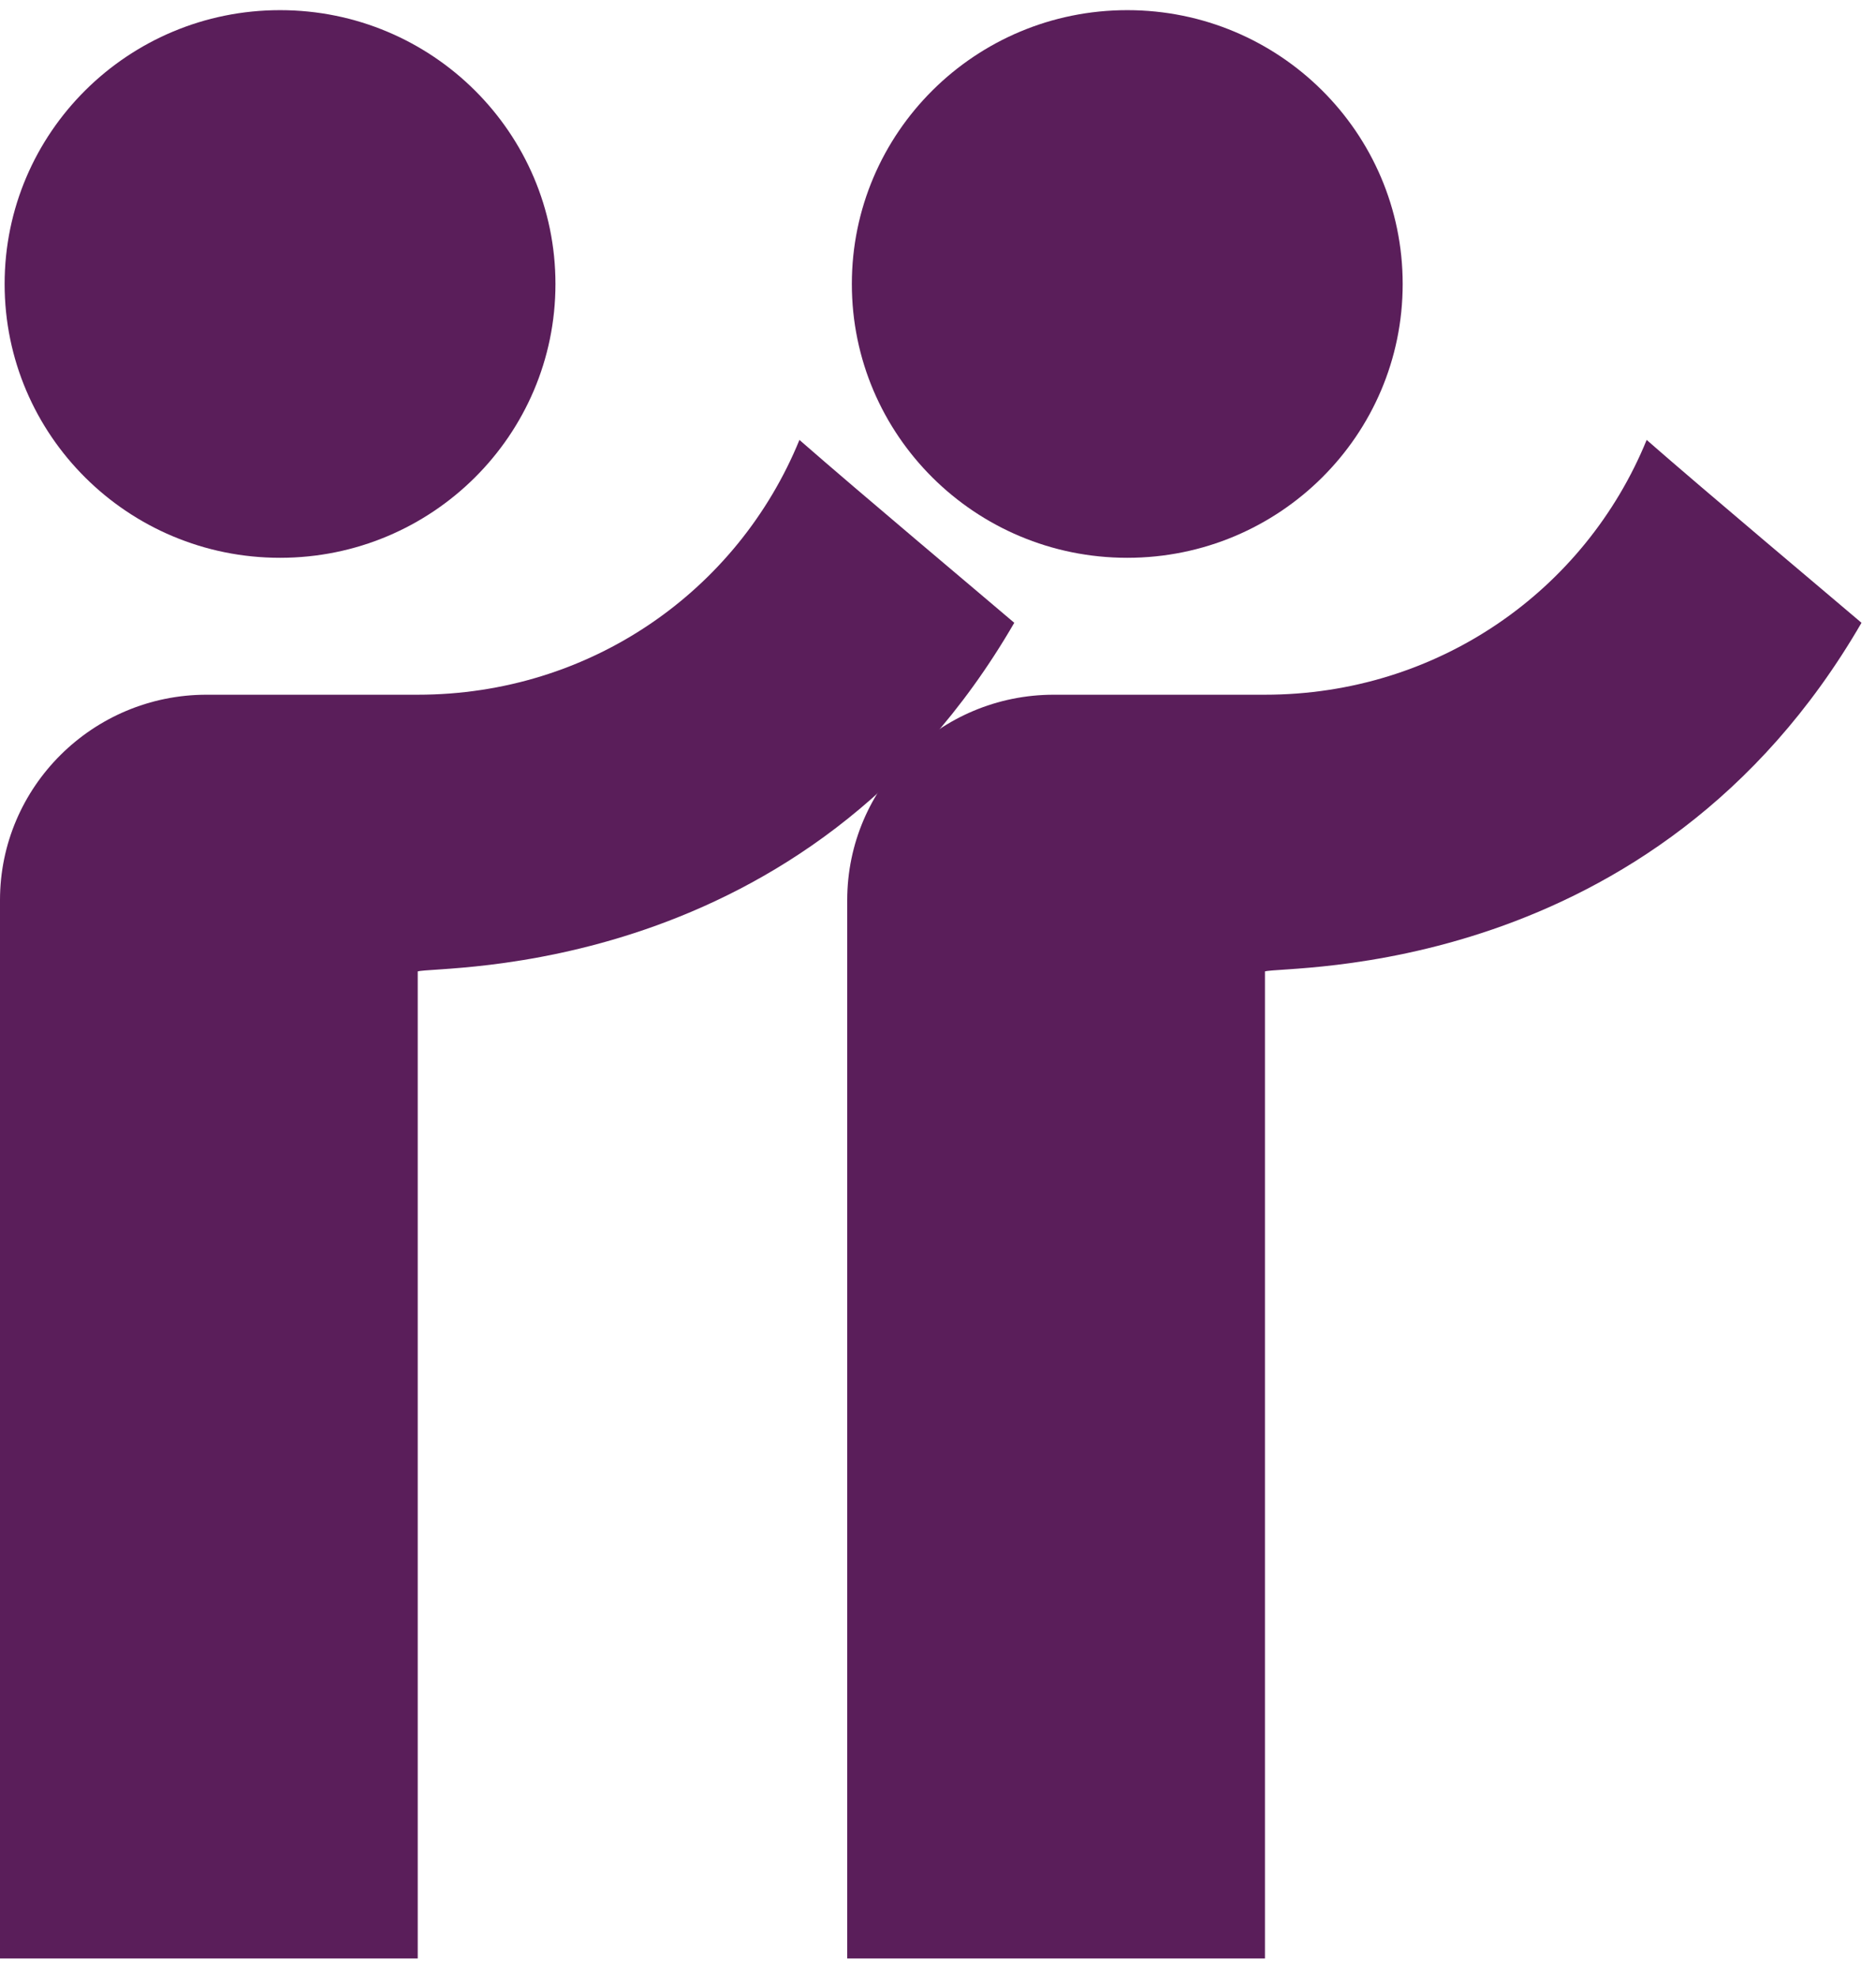
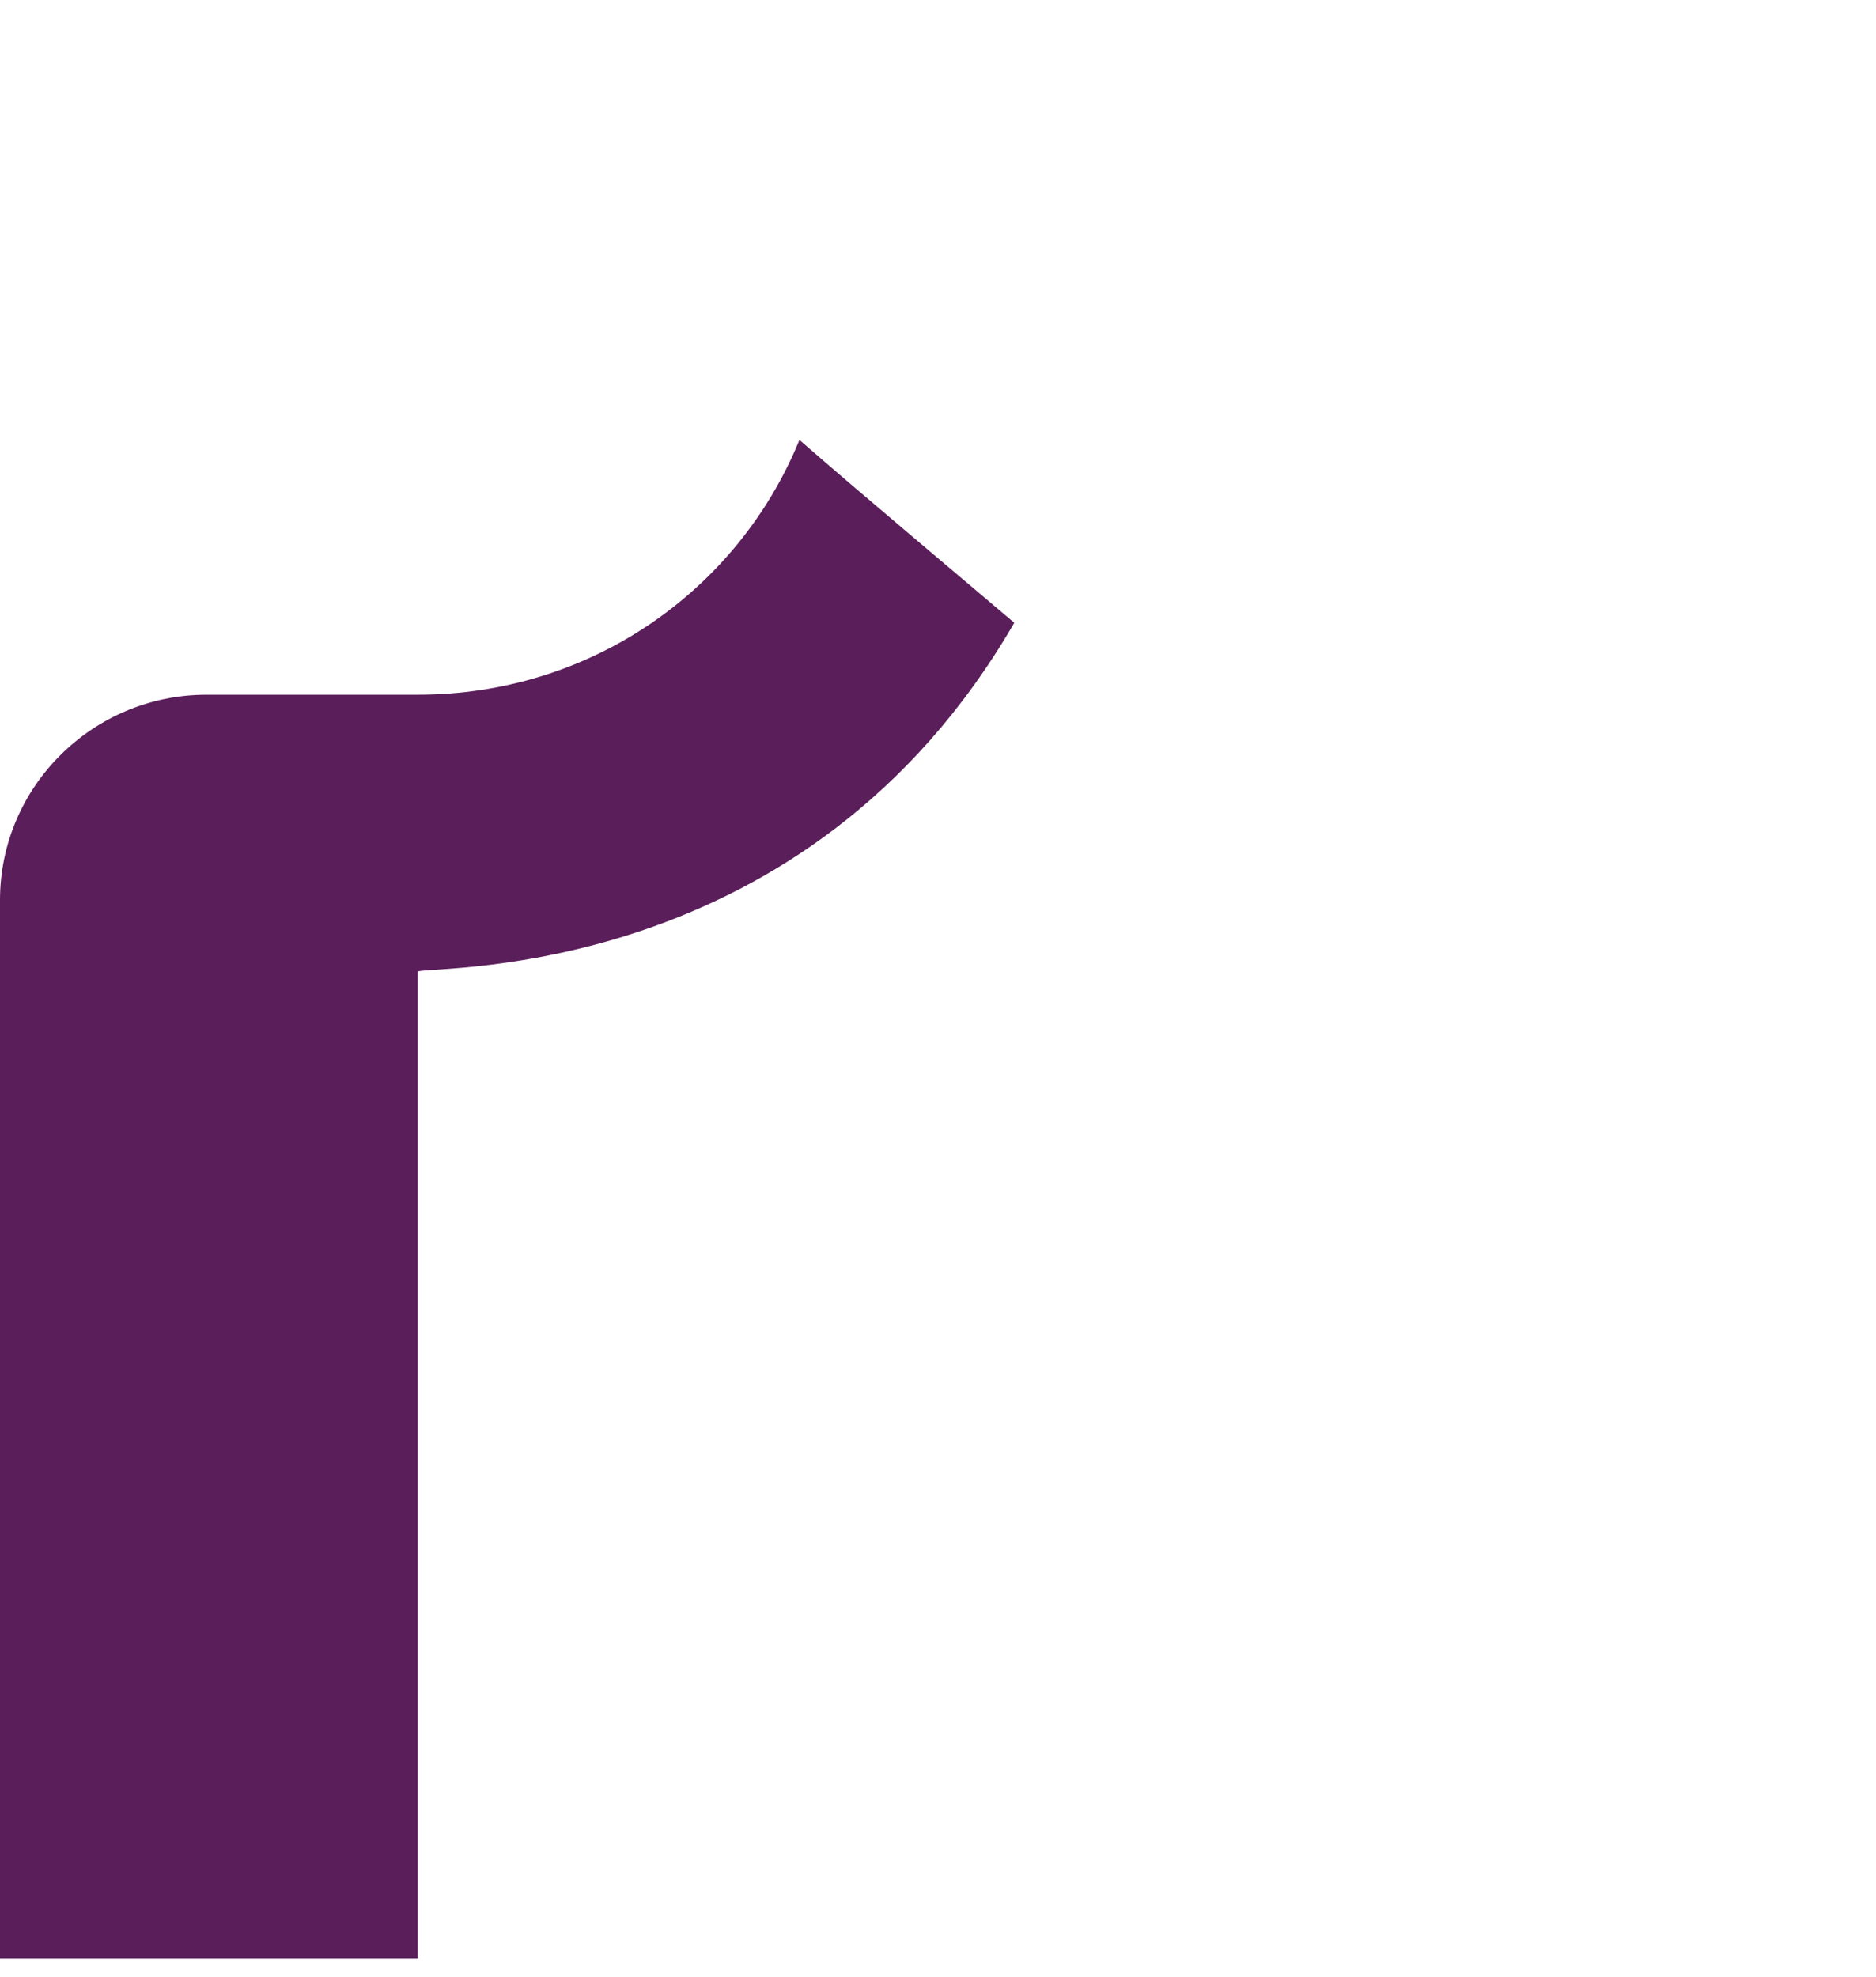
<svg xmlns="http://www.w3.org/2000/svg" width="93" height="98" viewBox="0 0 93 98" fill="none">
-   <path d="M13.883 27.646C21.423 27.646 27.536 21.57 27.536 14.075C27.536 6.579 21.423 0.503 13.883 0.503C6.342 0.503 0.229 6.579 0.229 14.075C0.229 21.57 6.342 27.646 13.883 27.646Z" fill="#5A1E5A" />
  <path d="M20.71 48.146C21.659 47.839 39.979 48.66 50.281 30.867C48.752 29.562 42.617 24.416 39.631 21.804C36.573 29.284 29.27 34.432 20.708 34.432H10.24C4.594 34.432 0 38.999 0 44.611V97.067H20.708V48.146H20.71Z" fill="#5A1E5A" />
-   <path d="M55.883 27.646C63.423 27.646 69.536 21.57 69.536 14.075C69.536 6.579 63.423 0.503 55.883 0.503C48.342 0.503 42.229 6.579 42.229 14.075C42.229 21.57 48.342 27.646 55.883 27.646Z" fill="#5A1E5A" />
-   <path d="M62.71 48.146C63.659 47.839 81.979 48.66 92.281 30.867C90.751 29.562 84.617 24.416 81.631 21.804C78.573 29.284 71.27 34.432 62.708 34.432H52.24C46.594 34.432 42 38.999 42 44.611V97.067H62.708V48.146H62.71Z" fill="#5A1E5A" />
</svg>